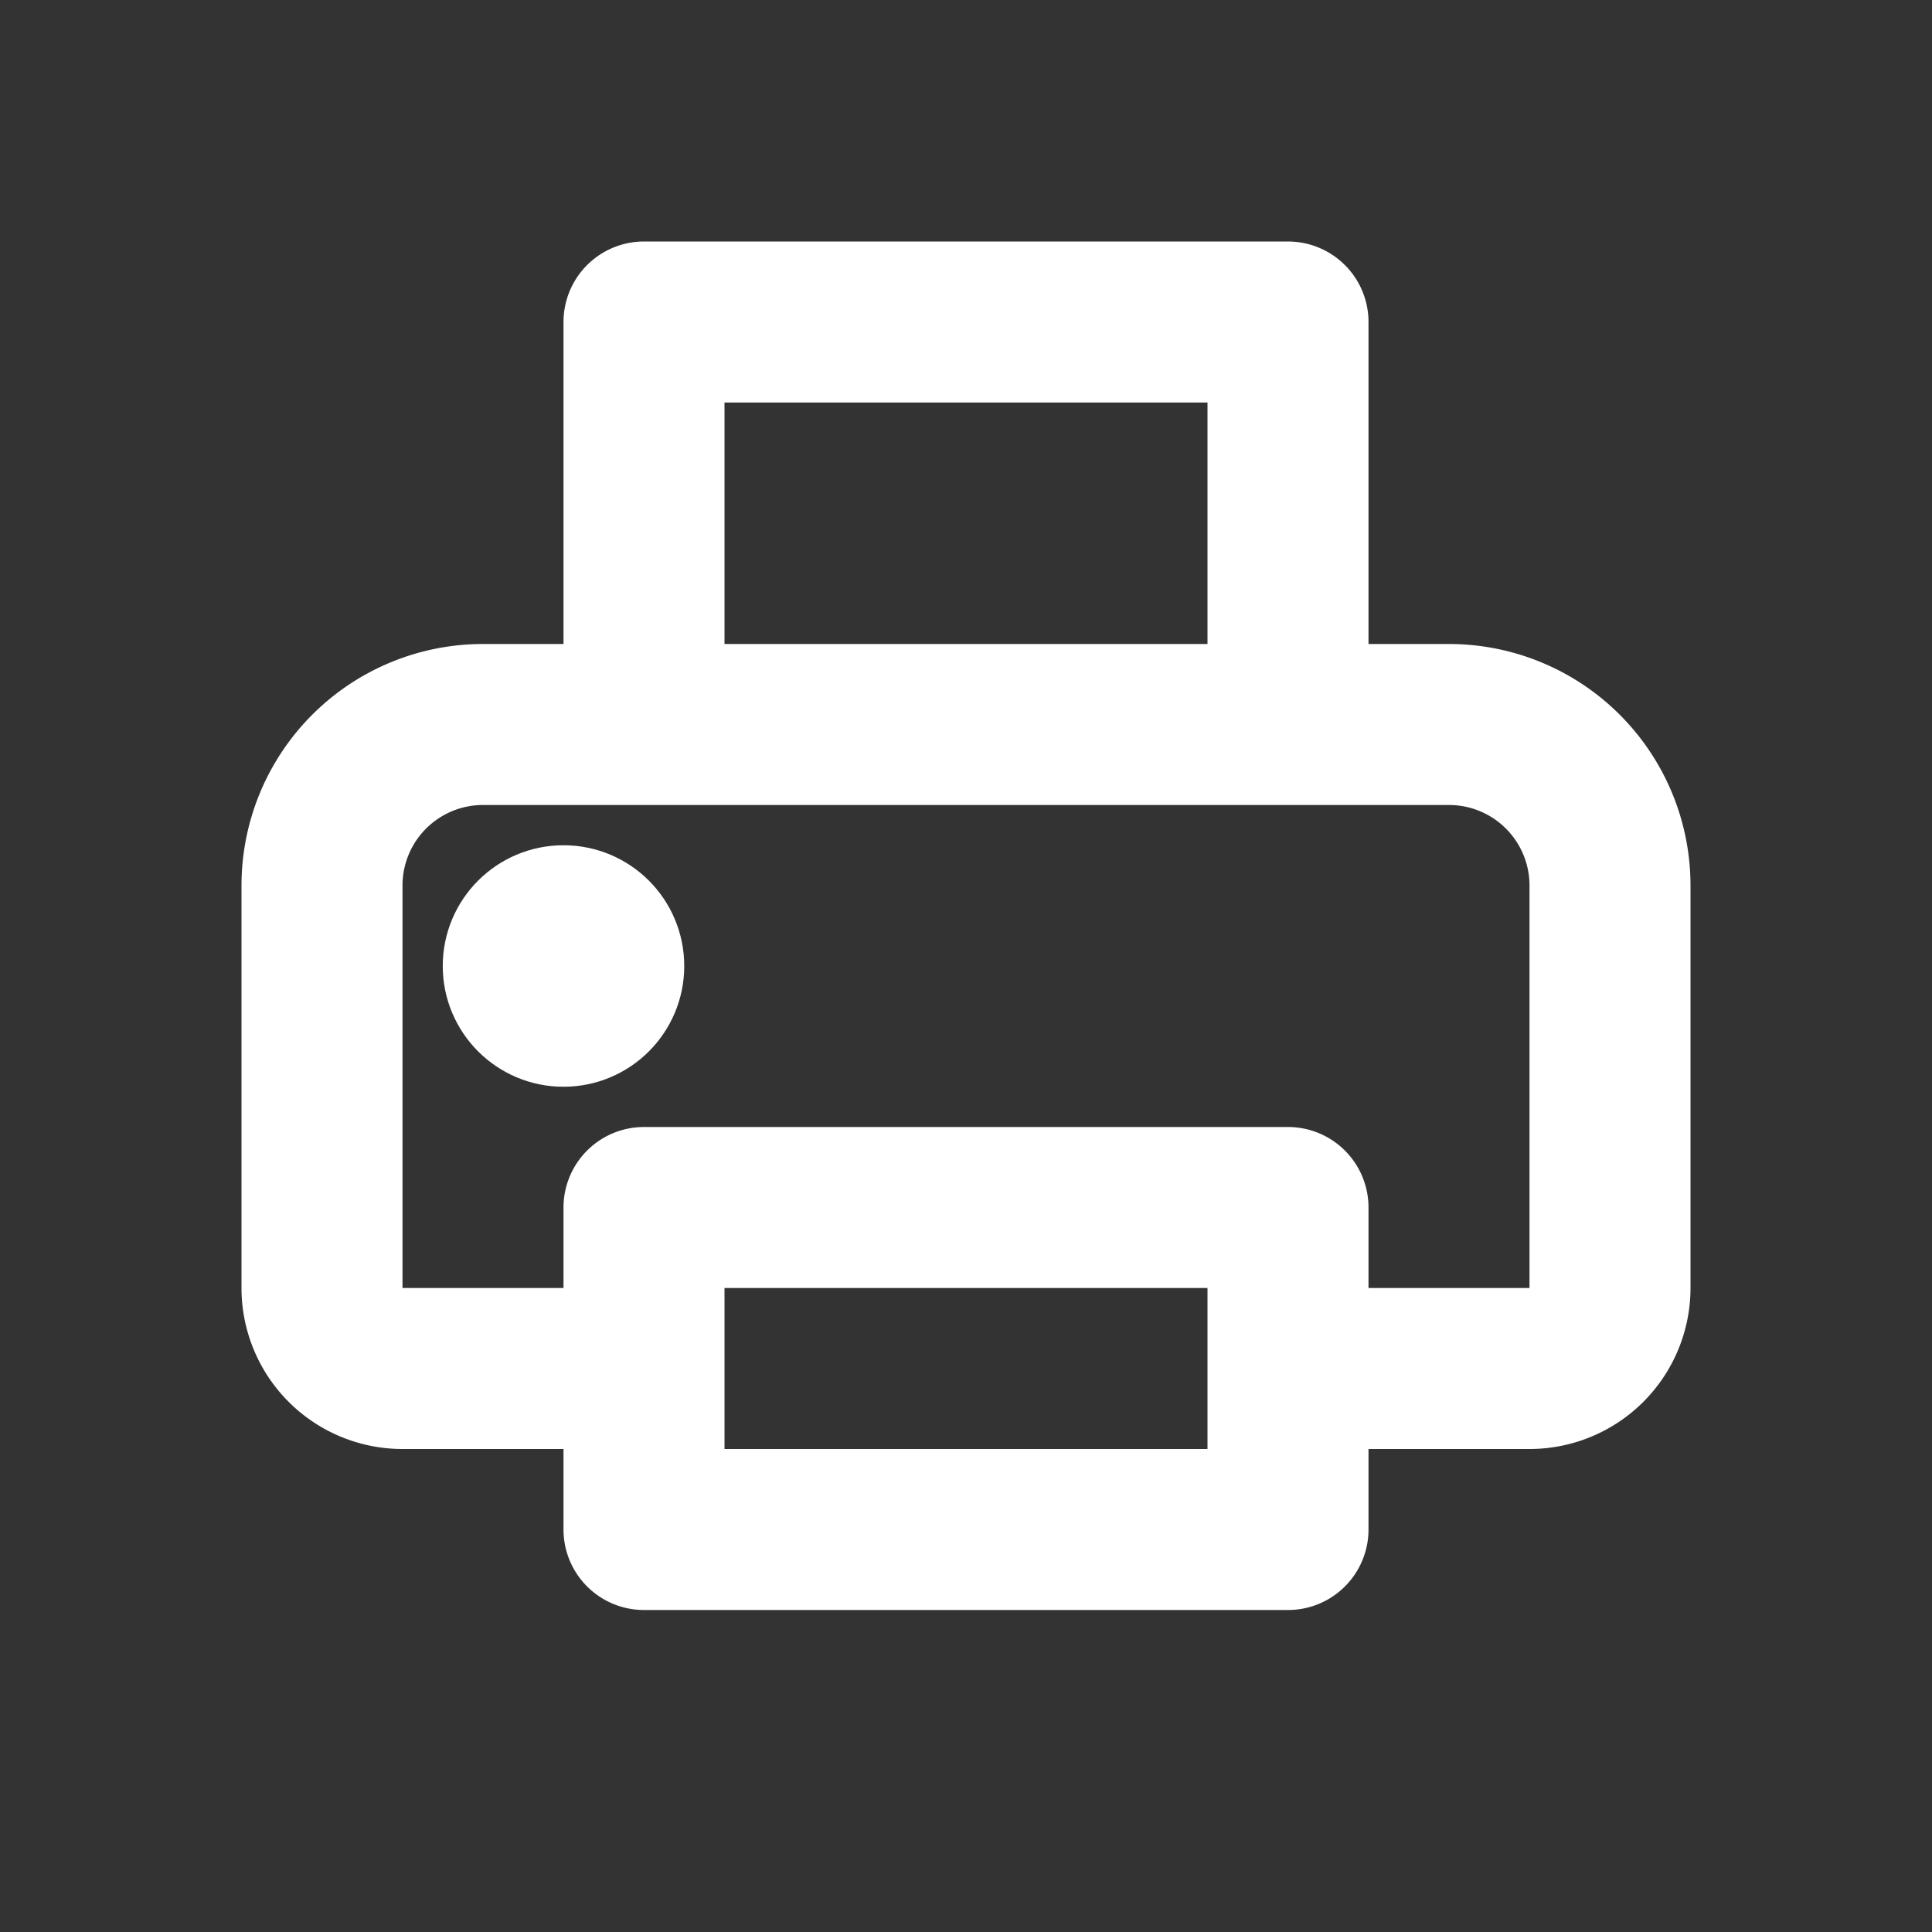
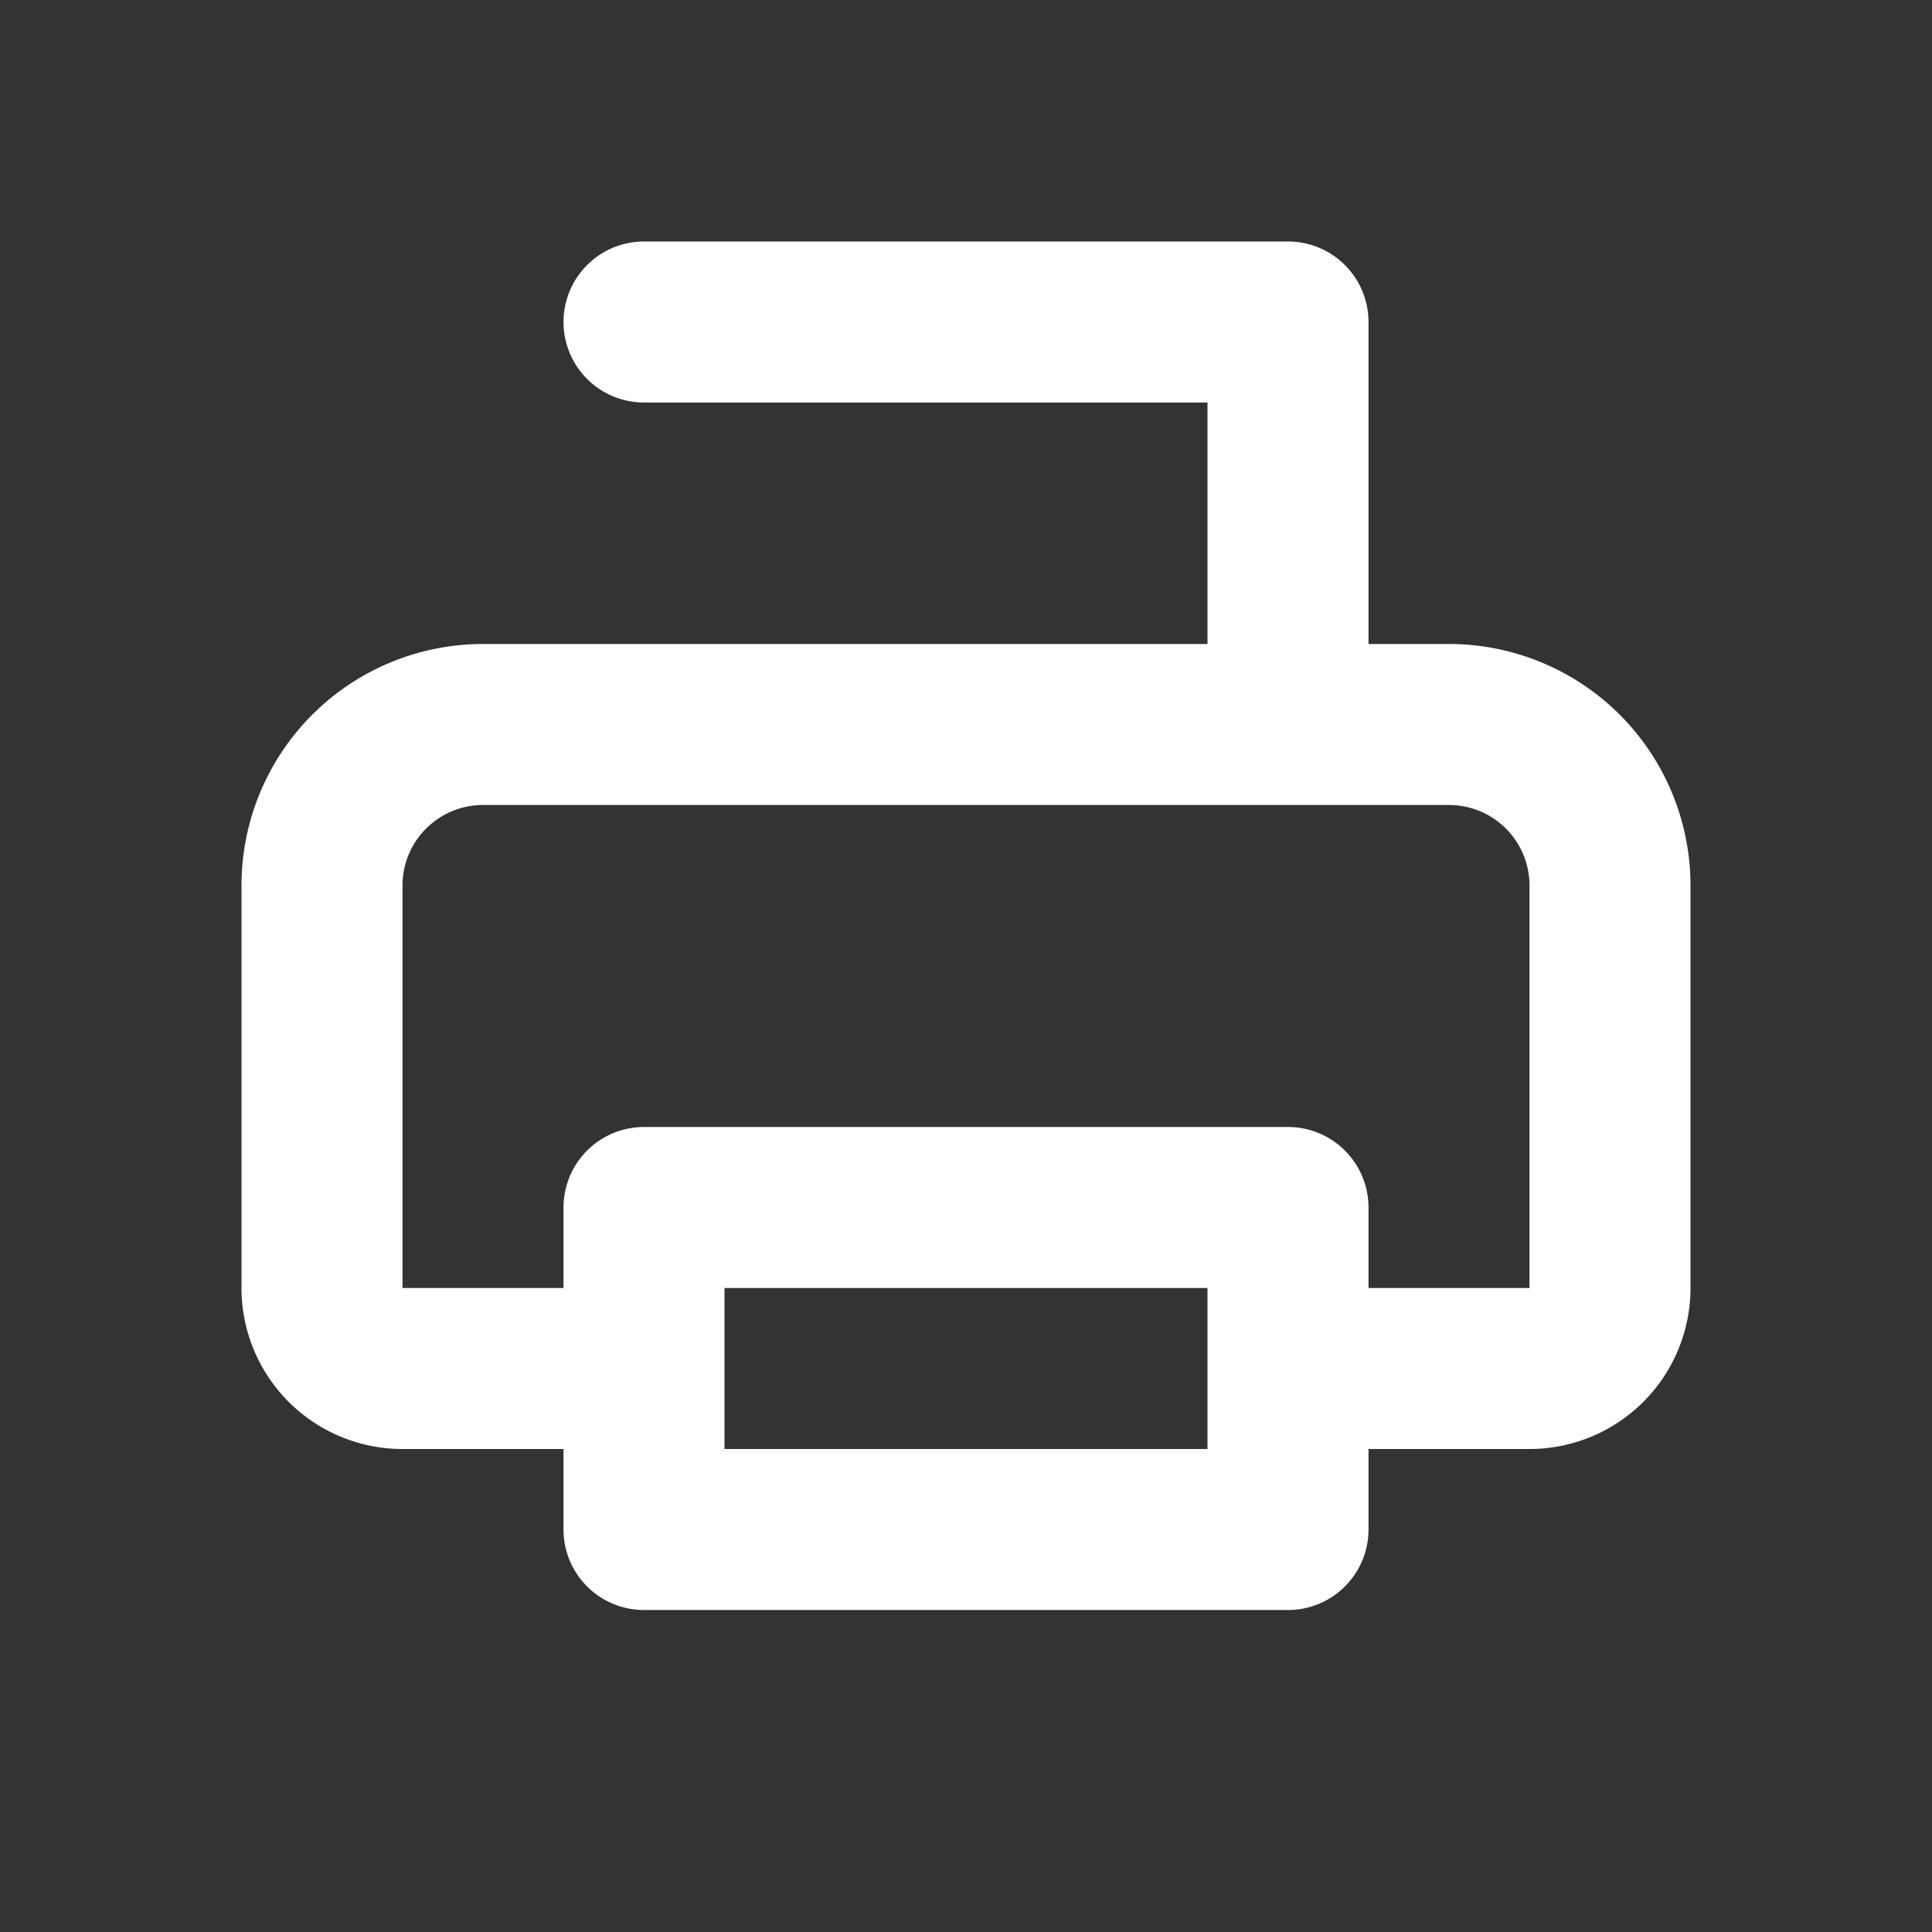
<svg xmlns="http://www.w3.org/2000/svg" width="800px" height="800px" viewBox="0 0 24 24" fill="none" stroke="#ffffff">
  <rect x="0" y="0" width="24" height="24" fill="#333333" stroke="none" />
  <g id="SVGRepo_bgCarrier" stroke-width="0" />
  <g id="SVGRepo_tracerCarrier" stroke-linecap="round" stroke-linejoin="round" />
  <g id="SVGRepo_iconCarrier">
-     <path stroke="#ffffff" stroke-linejoin="round" stroke-width="2" d="M8 17H5a1 1 0 01-1-1v-5a2 2 0 012-2h12a2 2 0 012 2v5a1 1 0 01-1 1h-3M8 4h8v5H8V4zm0 11h8v4H8v-4z" />
-     <circle cx="7" cy="12" r="1" fill="#ffffff" />
+     <path stroke="#ffffff" stroke-linejoin="round" stroke-width="2" d="M8 17H5a1 1 0 01-1-1v-5a2 2 0 012-2h12a2 2 0 012 2v5a1 1 0 01-1 1h-3M8 4h8v5V4zm0 11h8v4H8v-4z" />
  </g>
</svg>